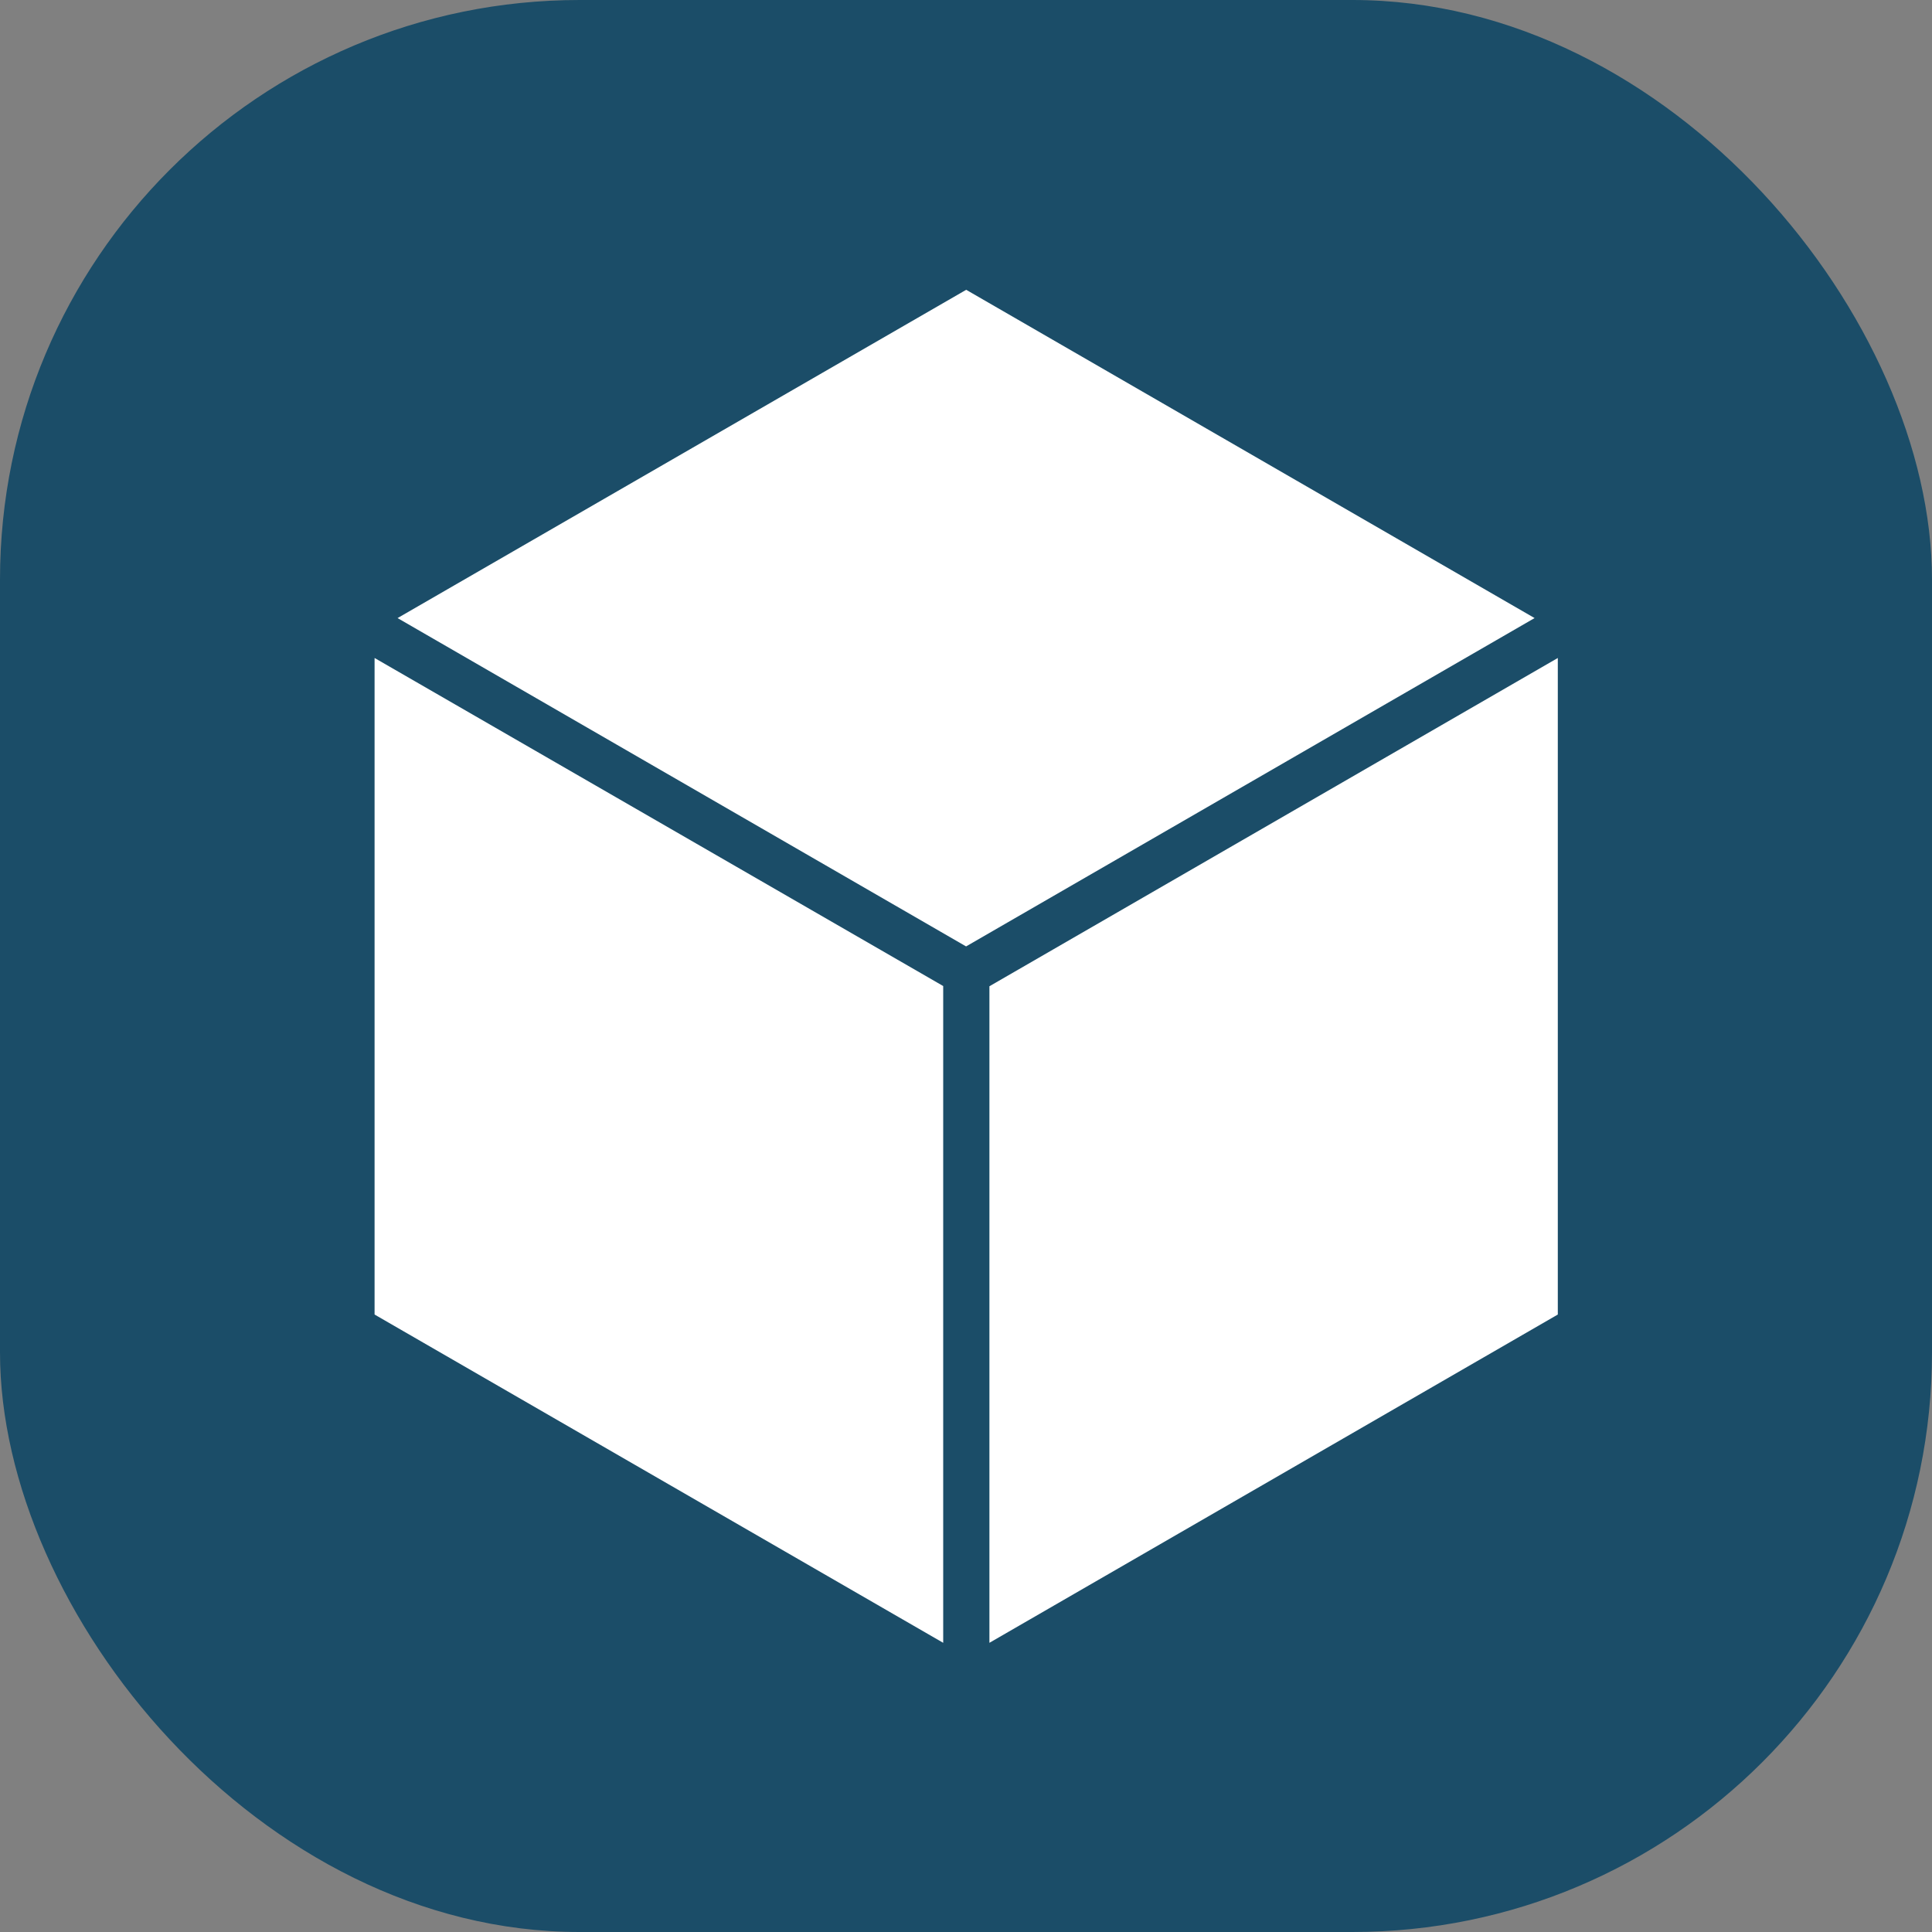
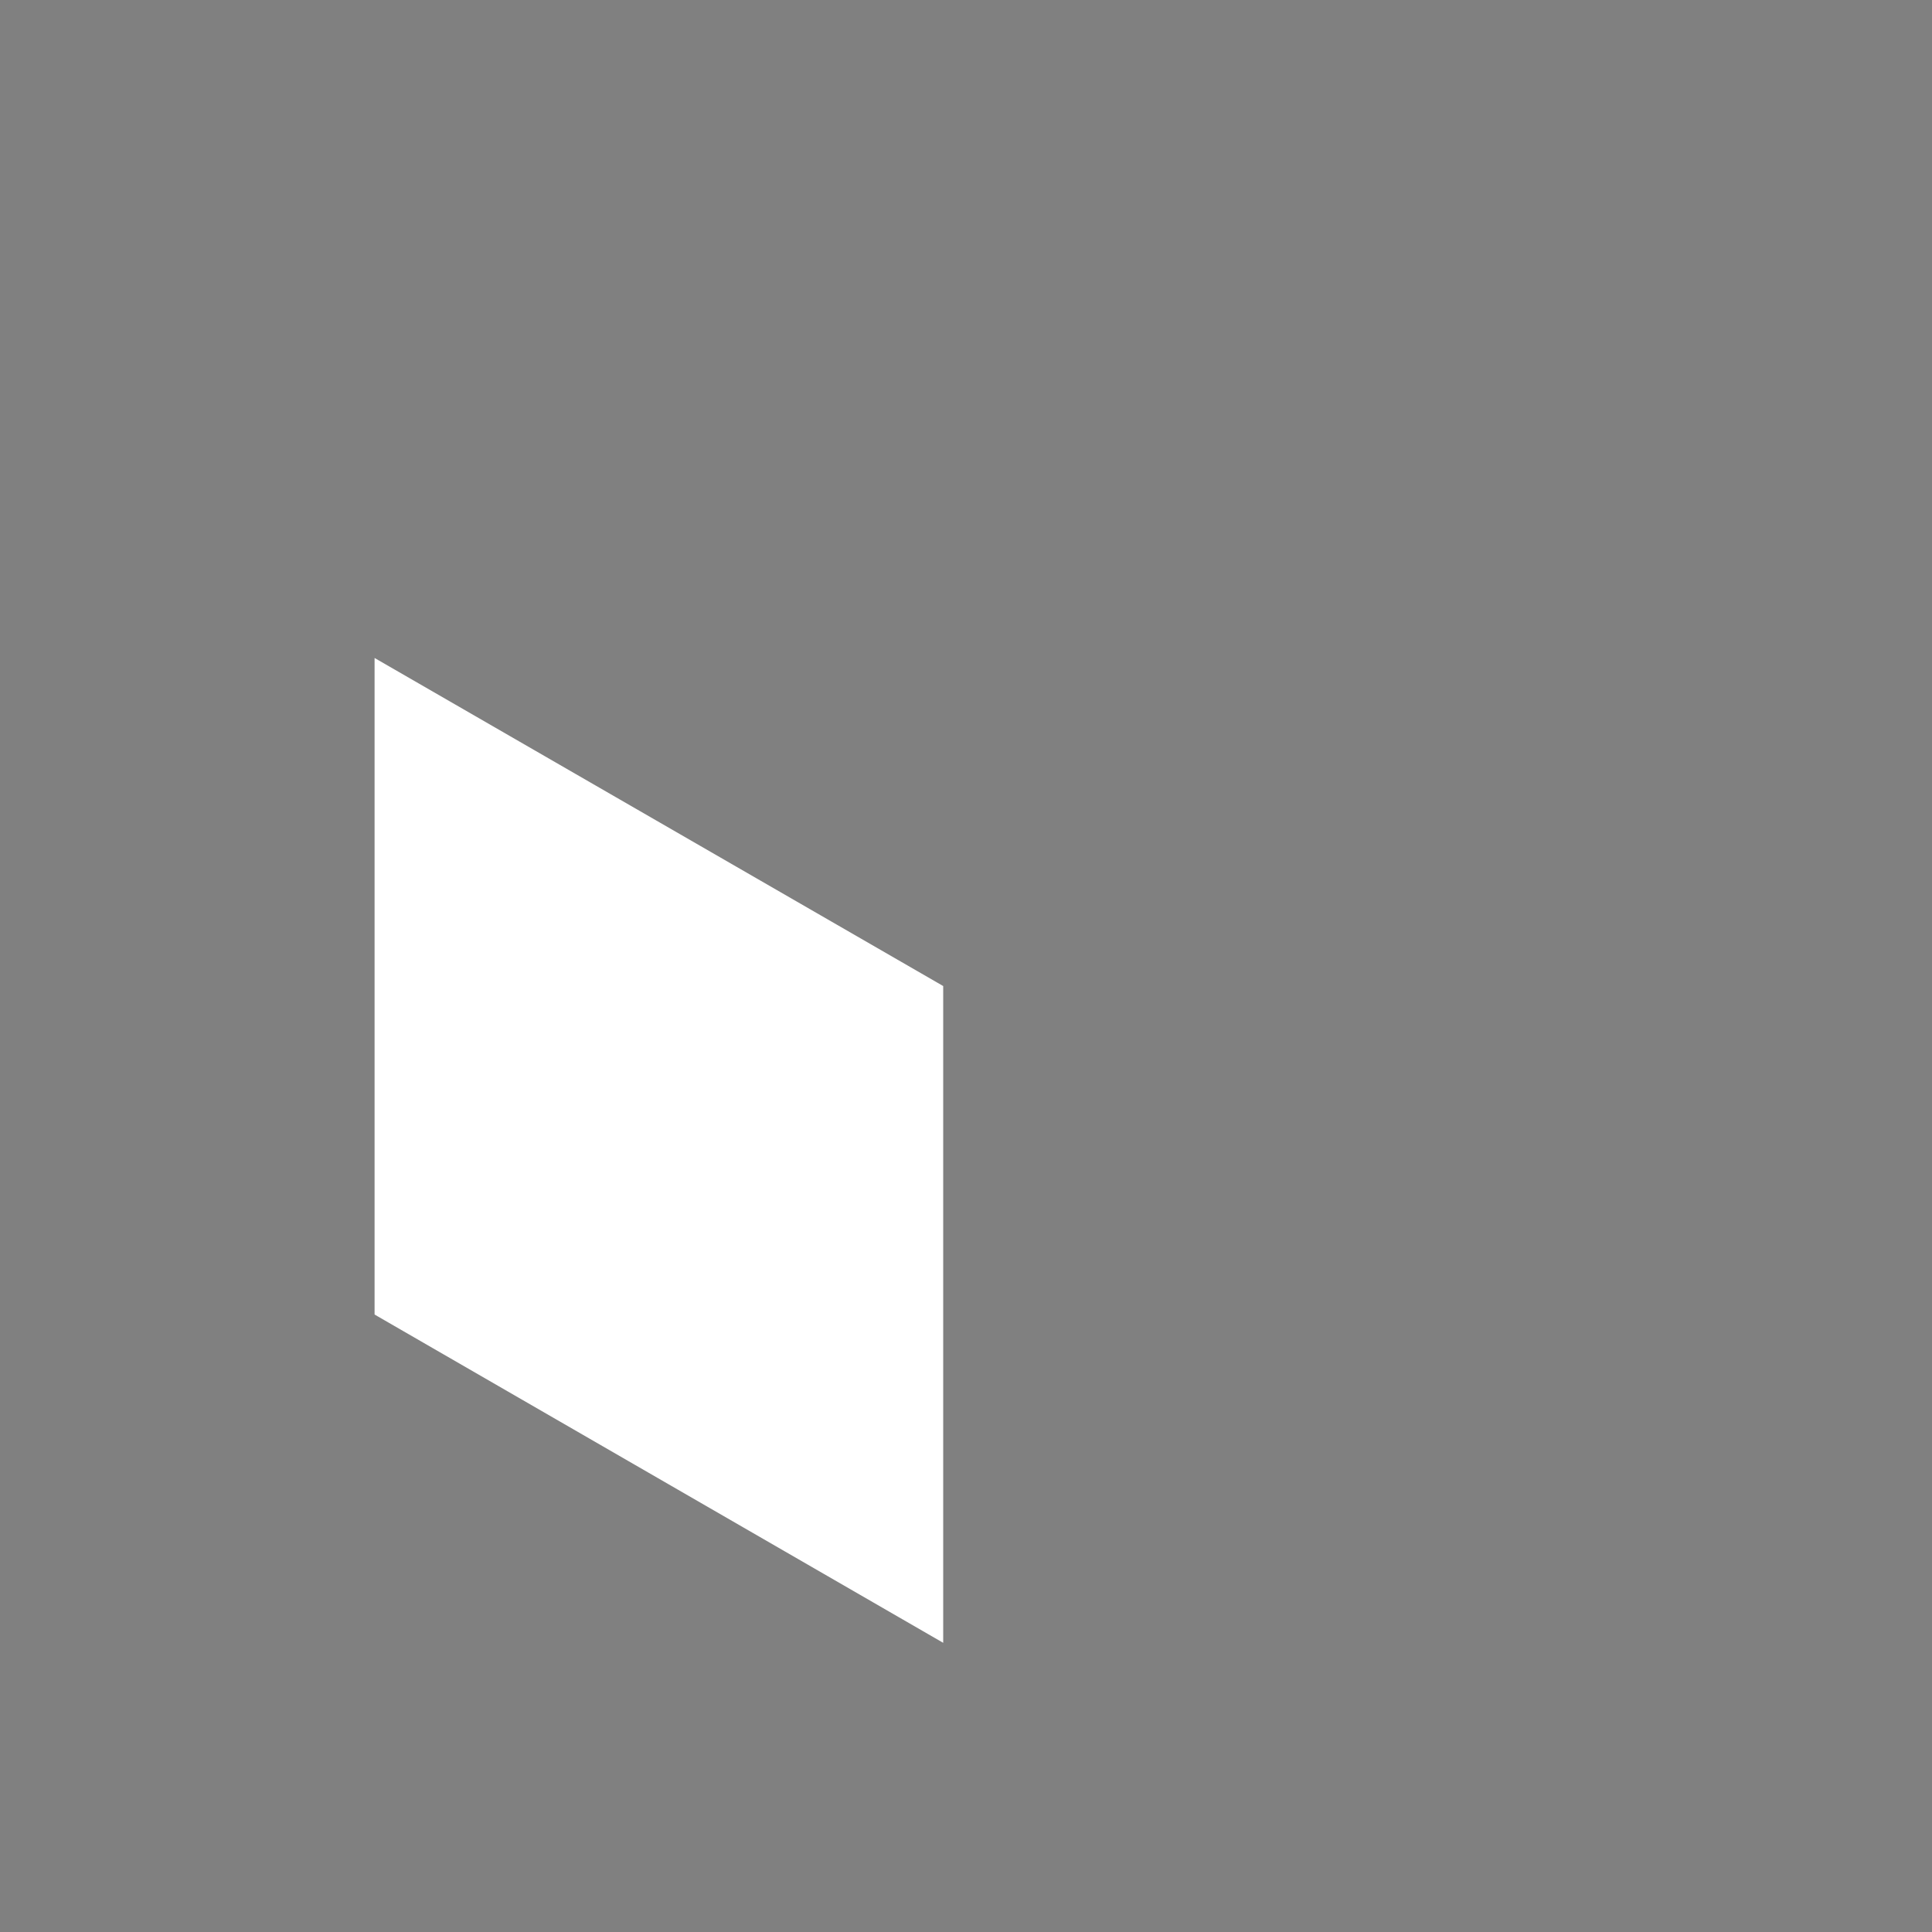
<svg xmlns="http://www.w3.org/2000/svg" version="1.1" width="1000" height="1000">
  <rect width="100%" height="100%" fill="#808080" stroke="none" />
  <g clip-path="url(#SvgjsClipPath1081)">
-     <rect width="1000" height="1000" fill="#1b4d68" />
    <g transform="matrix(1.167,0,0,1.167,150,150)">
      <svg version="1.1" width="600" height="600">
        <svg id="Ebene_1" version="1.1" viewBox="0 0 600 600">
          <defs>
            <style>
      .st0 {
        fill: #fff;
      }
    </style>
            <clipPath id="SvgjsClipPath1081">
              <rect width="1000" height="1000" x="0" y="0" rx="300" ry="300" />
            </clipPath>
          </defs>
-           <path class="st0" d="M300,291.2l252.1-145.6L300,0,47.8,145.6l252.1,145.6Z" />
          <path class="st0" d="M289.8,308.8L37.6,163.3v291.2s252.2,145.6,252.2,145.6v-291.2Z" />
-           <path class="st0" d="M562.4,454.4V163.3l-252.1,145.6v291.2l252.1-145.6Z" />
        </svg>
      </svg>
    </g>
  </g>
</svg>